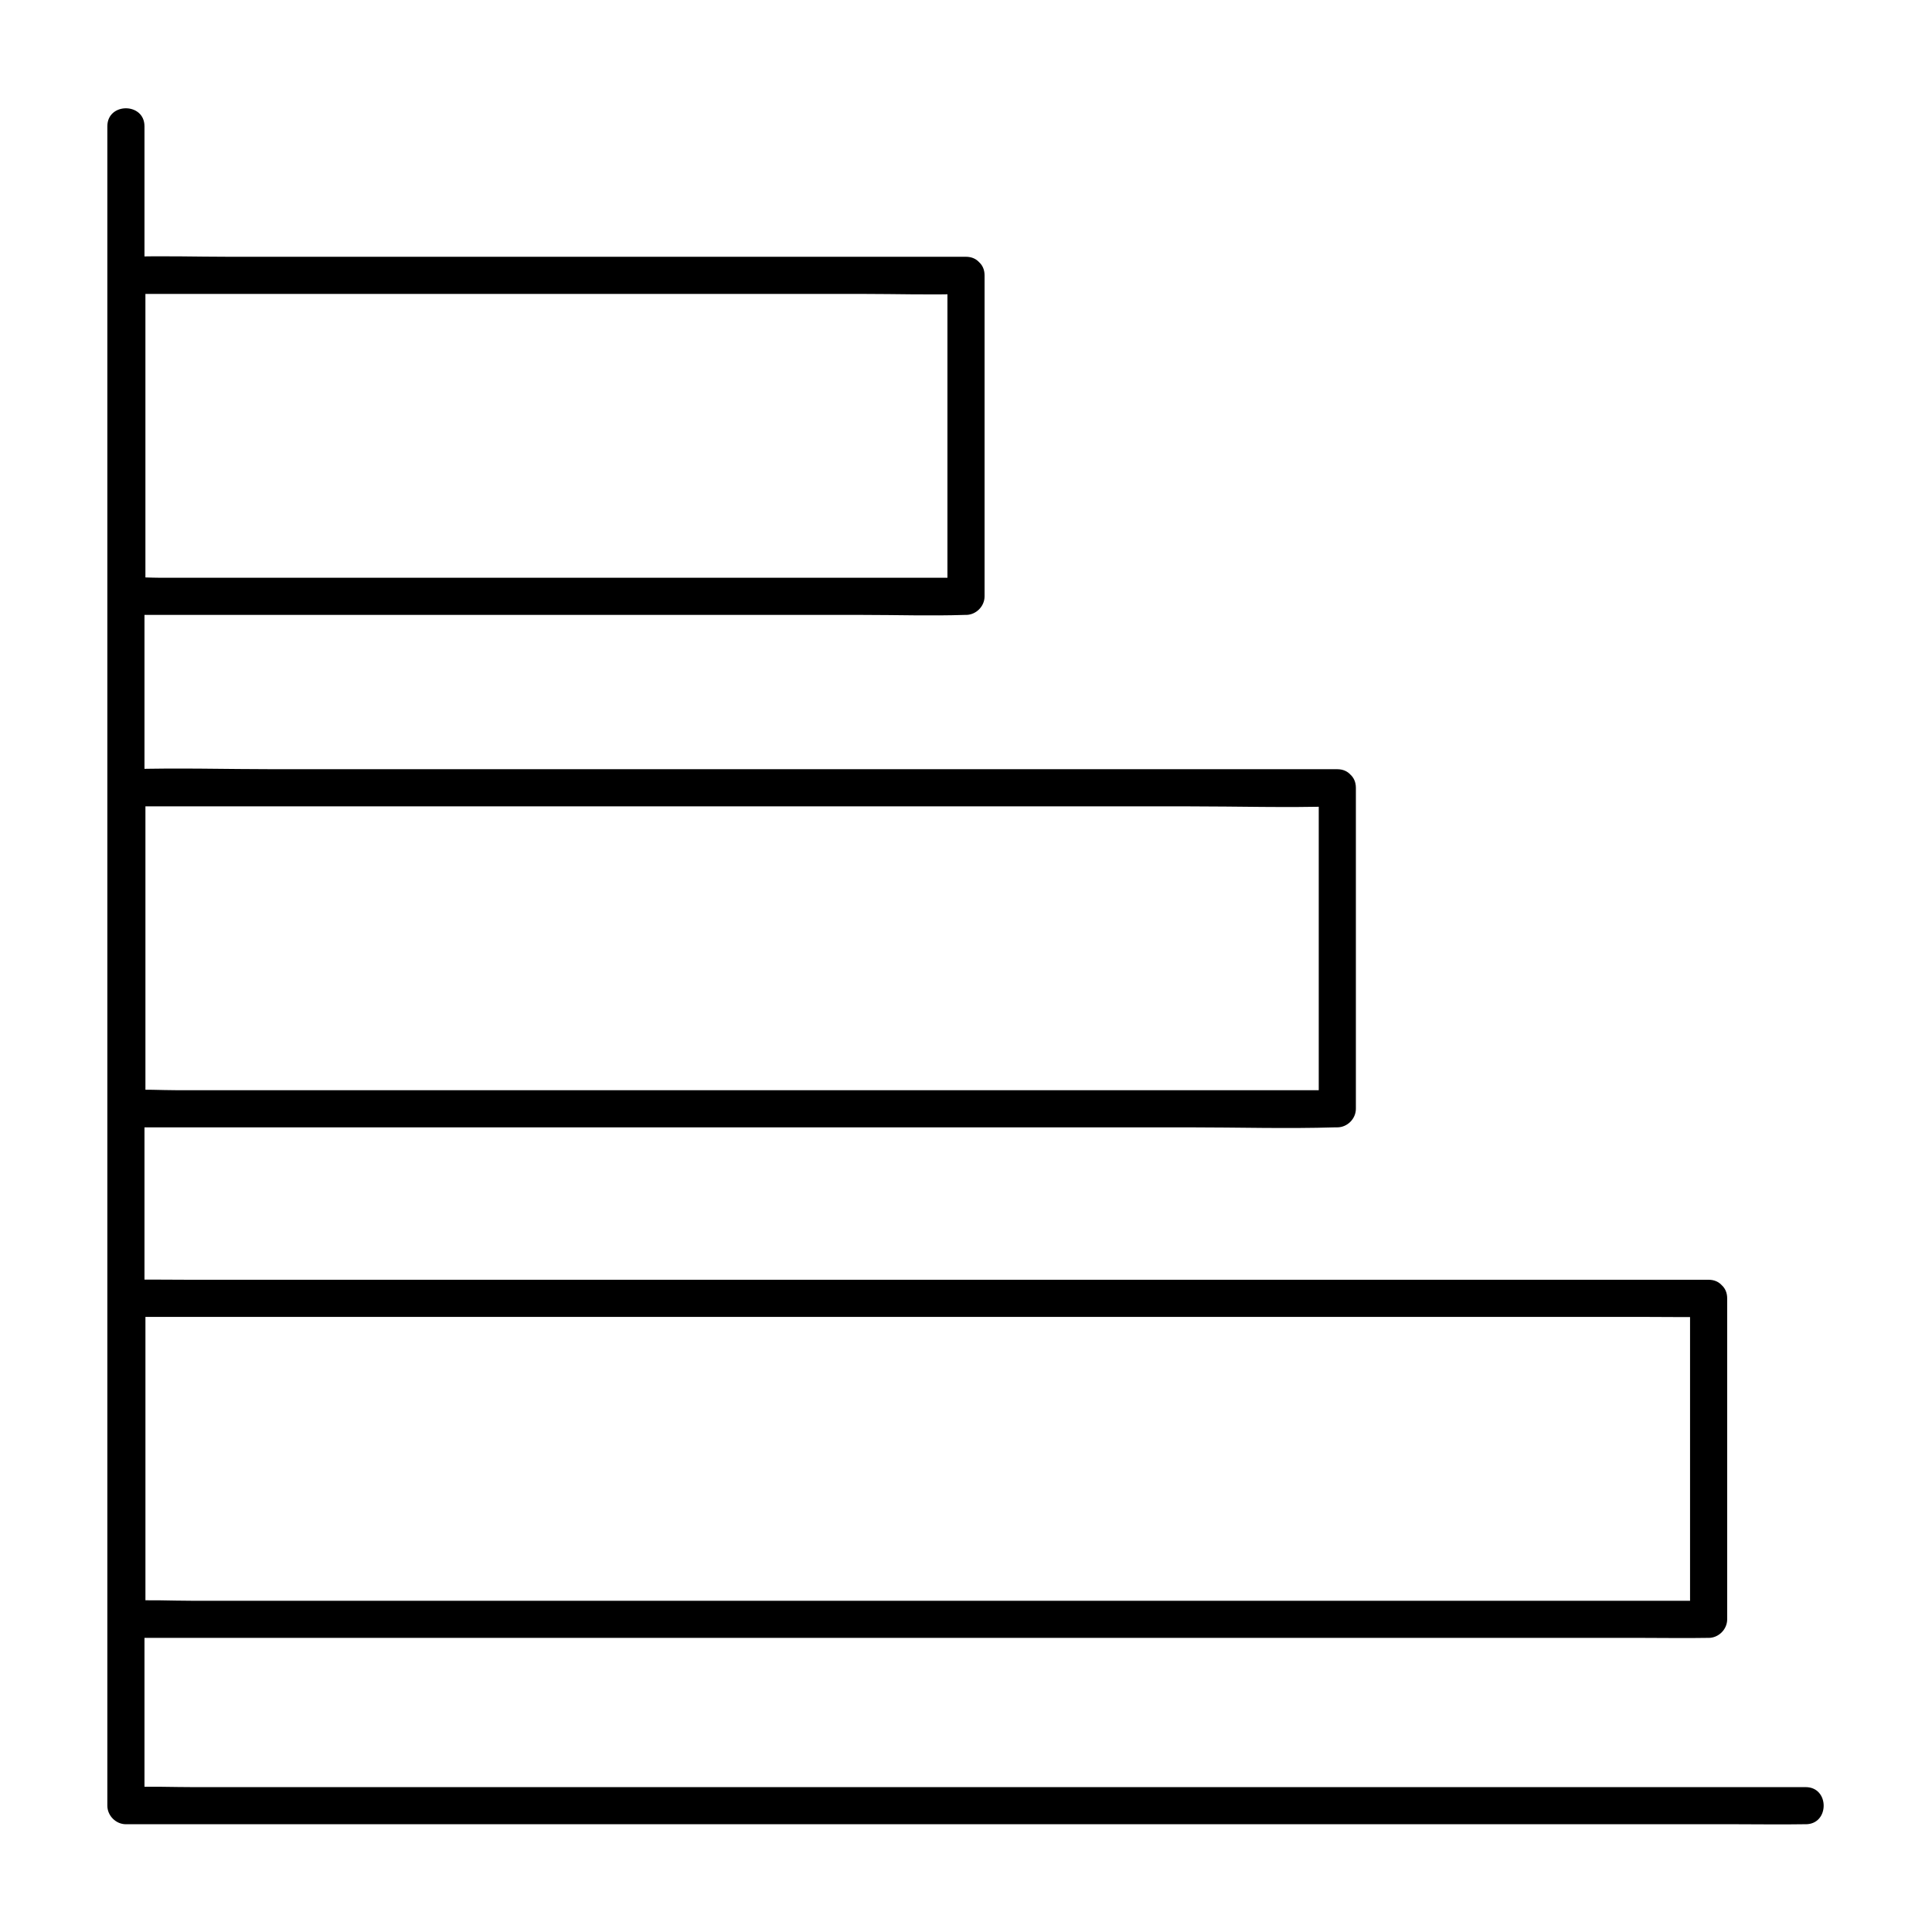
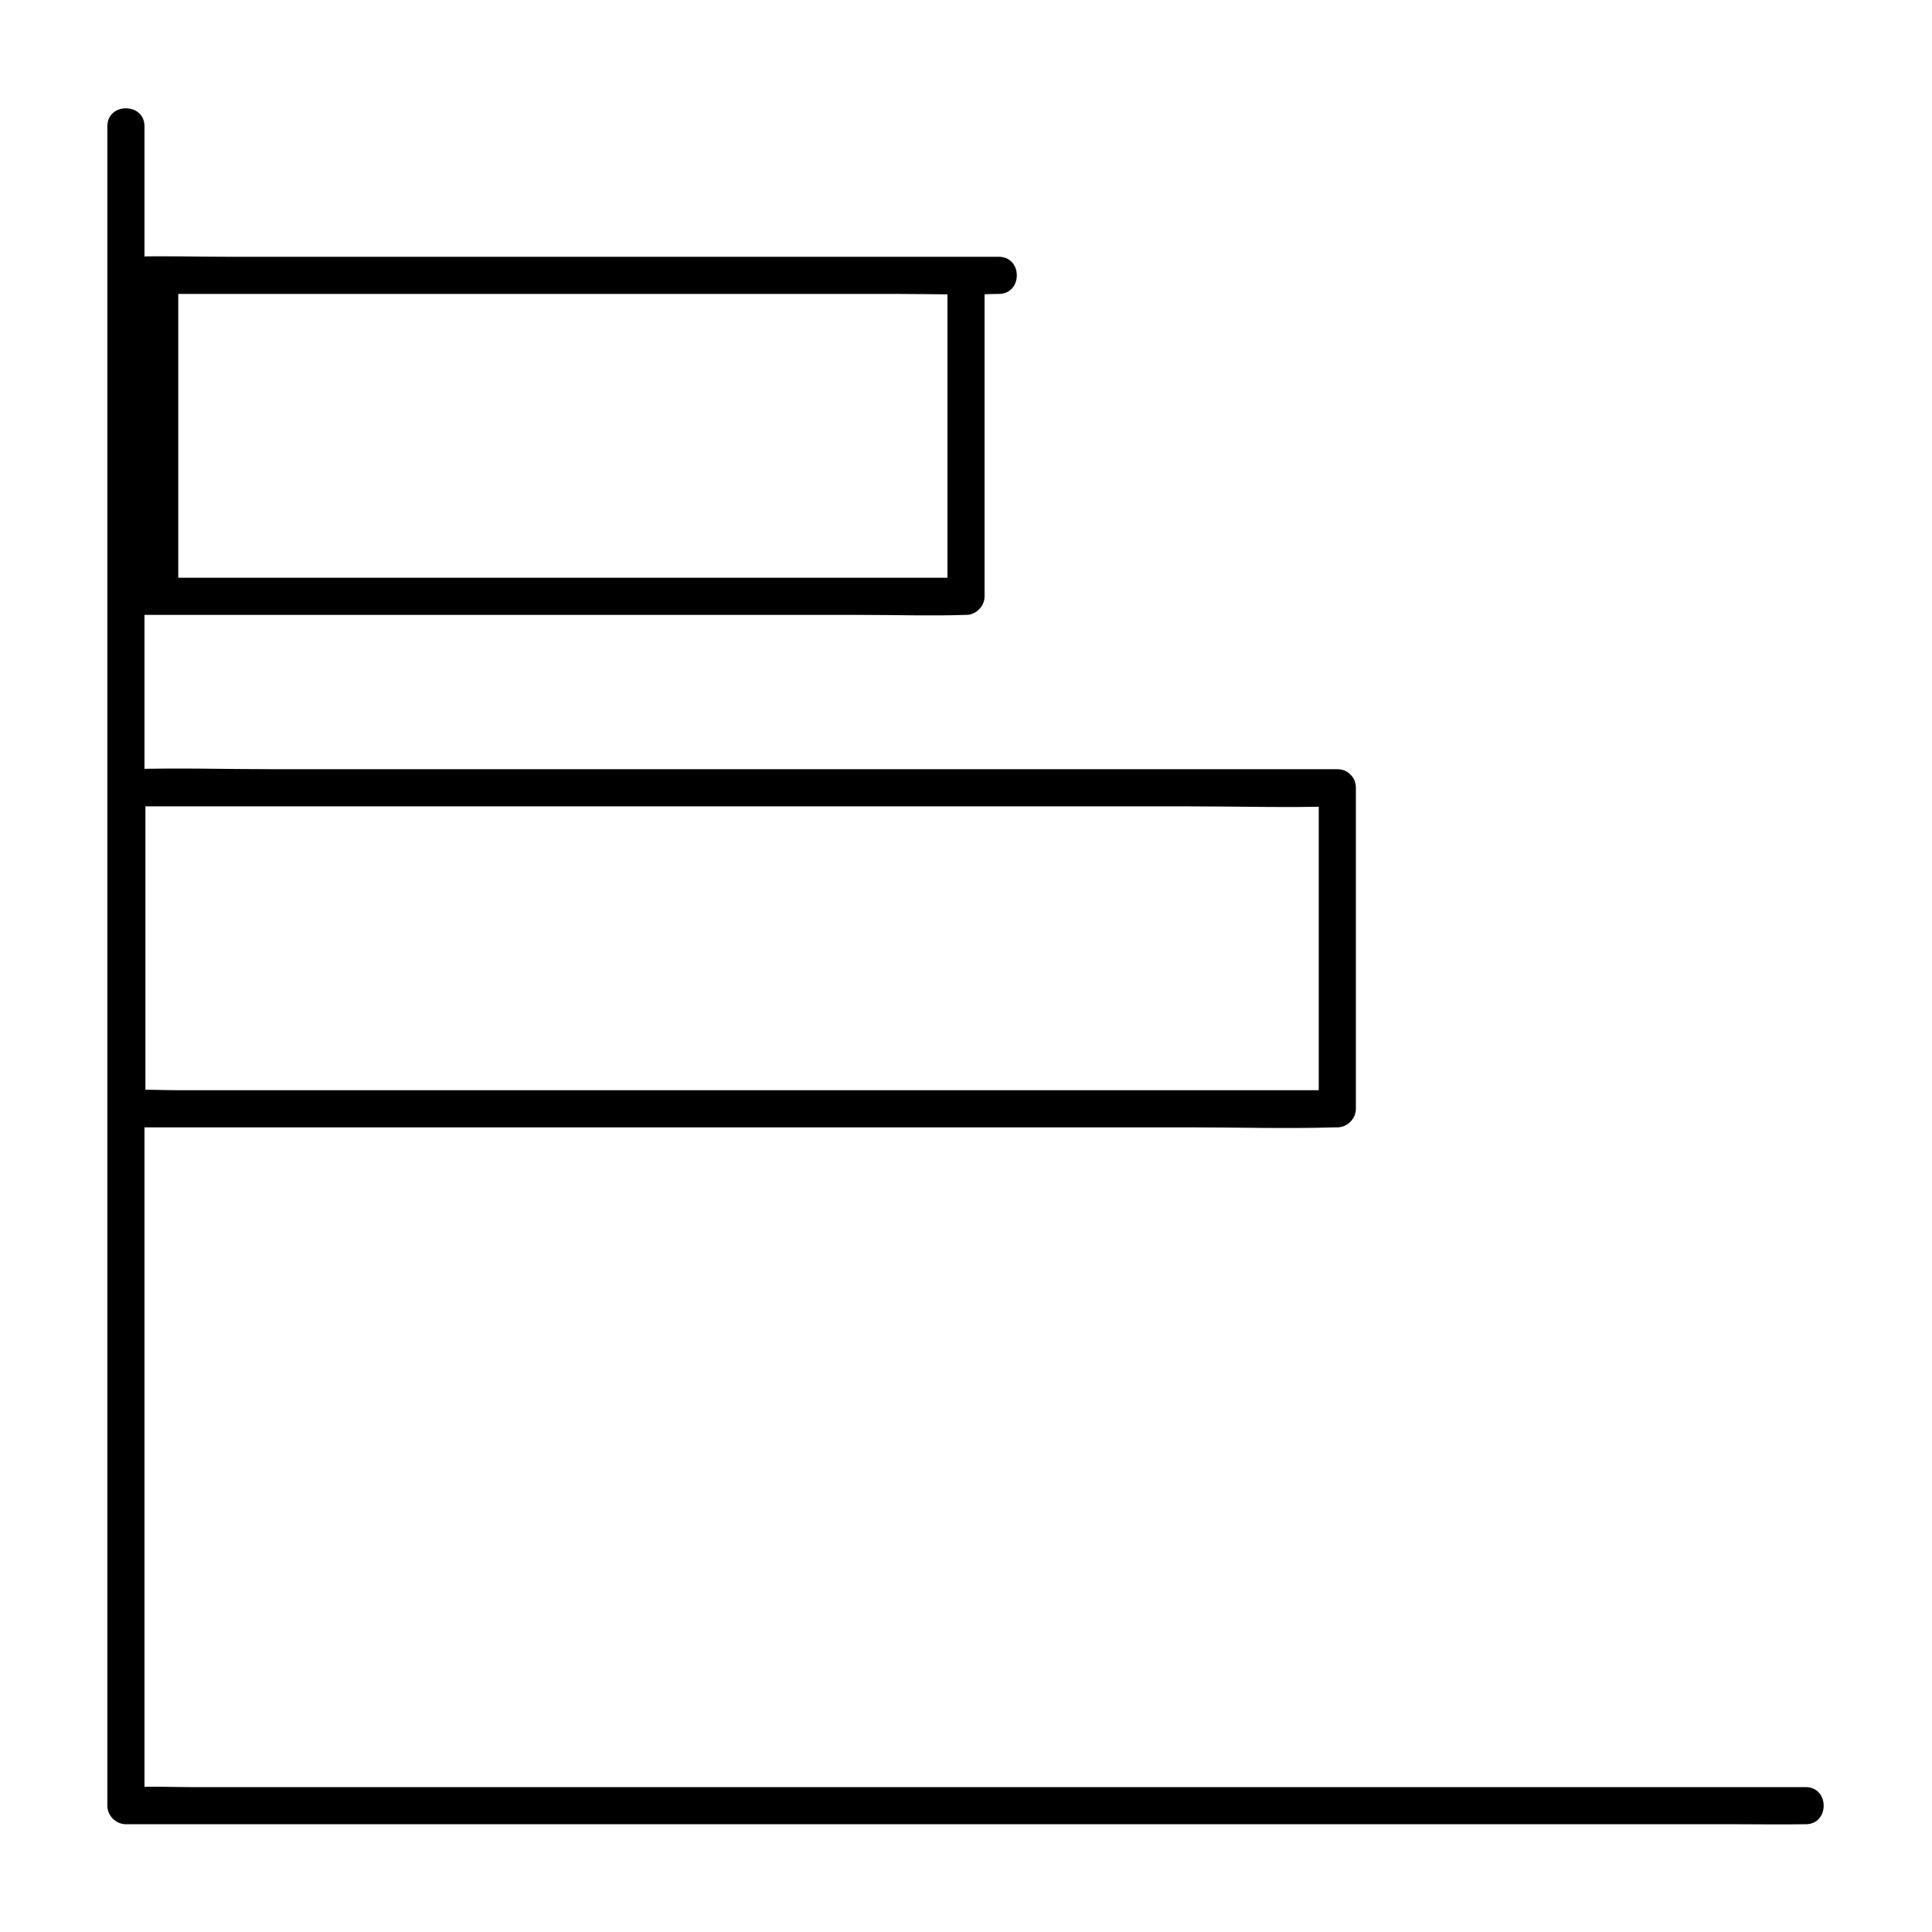
<svg xmlns="http://www.w3.org/2000/svg" fill="#000000" width="800px" height="800px" version="1.1" viewBox="144 144 512 512">
  <g>
    <path d="m622.53 617.61h-11.906-32.375-47.922-58.449-64.008-64.648-60.27-50.922-36.508c-5.758 0-11.609-0.246-17.418 0h-0.738c1.625 1.625 3.297 3.297 4.922 4.922v-47.332-36.949-49.645-42.164-40.246-45.512-45.953-37.441-49.051-45.02-5.758c0-6.348-9.84-6.348-9.84 0v47.773 36.113 50.773 43.59 34.883 53.285 41.574 36.898 50.234 44.082 5.856c0 2.656 2.262 4.922 4.922 4.922h11.906 32.375 47.922 58.449 64.008 64.648 60.27 50.922 36.508c5.805 0 11.609 0.098 17.418 0h0.738c6.344 0.004 6.344-9.836-0.004-9.836z" />
-     <path d="m596.8 483.15h-11.266-30.453-45.215-54.906-60.418-60.715-56.828-47.871-34.539c-5.41 0-10.875-0.098-16.285 0h-0.688c-2.656 0-4.922 2.262-4.922 4.922v28.781 45.656 10.629c0 2.656 2.262 4.922 4.922 4.922h11.266 30.453 45.215 54.906 60.418 60.715 56.828 47.871 34.539c5.41 0 10.875 0.098 16.285 0h0.688c2.656 0 4.922-2.262 4.922-4.922v-28.781-45.656-10.629c0-6.348-9.84-6.348-9.84 0v28.781 45.656 10.629c1.625-1.625 3.297-3.297 4.922-4.922h-11.266-30.453-45.215-54.906-60.418-60.715-56.828-47.871-34.539c-5.41 0-10.875-0.297-16.285 0h-0.688l4.922 4.922v-28.781-45.656-10.629c-1.625 1.625-3.297 3.297-4.922 4.922h11.266 30.453 45.215 54.906 60.418 60.715 56.828 47.871 34.539c5.41 0 10.875 0.098 16.285 0h0.688c6.34-0.004 6.34-9.844-0.004-9.844z" />
    <path d="m498.4 347.85h-31.93-76.652-92.742-80.098c-12.941 0-25.93-0.395-38.82 0h-0.543c-2.656 0-4.922 2.262-4.922 4.922v28.781 45.656 10.629c0 2.656 2.262 4.922 4.922 4.922h31.93 76.652 92.742 80.098c12.941 0 25.93 0.395 38.82 0h0.543c2.656 0 4.922-2.262 4.922-4.922v-28.781-45.656-10.629c0-6.348-9.84-6.348-9.84 0v28.781 45.656 10.629c1.625-1.625 3.297-3.297 4.922-4.922h-31.93-76.652-92.742-80.098-26.273c-4.133 0-8.414-0.297-12.547 0h-0.543c1.625 1.625 3.297 3.297 4.922 4.922v-28.781-45.656-10.629c-1.625 1.625-3.297 3.297-4.922 4.922h31.93 76.652 92.742 80.098c12.941 0 25.93 0.395 38.82 0h0.543c6.344-0.004 6.344-9.844-0.004-9.844z" />
-     <path d="m400 212.05h-22.141-53.184-64.109-55.598c-8.953 0-18.008-0.297-26.961 0h-0.395c-2.656 0-4.922 2.262-4.922 4.922v28.781 45.656 10.629c0 2.656 2.262 4.922 4.922 4.922h22.141 53.184 64.109 55.598c8.953 0 18.008 0.297 26.961 0h0.395c2.656 0 4.922-2.262 4.922-4.922v-28.781-45.656-10.629c0-6.348-9.84-6.348-9.84 0v28.781 45.656 10.629l4.922-4.922h-22.141-53.184-64.109-55.598-18.254c-2.856 0-5.856-0.246-8.707 0h-0.395c1.625 1.625 3.297 3.297 4.922 4.922v-28.781-45.656-10.629c-1.625 1.625-3.297 3.297-4.922 4.922h22.141 53.184 64.109 55.598c8.953 0 18.008 0.297 26.961 0h0.395c6.34-0.004 6.34-9.844-0.004-9.844z" />
+     <path d="m400 212.05h-22.141-53.184-64.109-55.598c-8.953 0-18.008-0.297-26.961 0h-0.395c-2.656 0-4.922 2.262-4.922 4.922v28.781 45.656 10.629c0 2.656 2.262 4.922 4.922 4.922h22.141 53.184 64.109 55.598c8.953 0 18.008 0.297 26.961 0h0.395c2.656 0 4.922-2.262 4.922-4.922v-28.781-45.656-10.629c0-6.348-9.84-6.348-9.84 0v28.781 45.656 10.629l4.922-4.922h-22.141-53.184-64.109-55.598-18.254h-0.395c1.625 1.625 3.297 3.297 4.922 4.922v-28.781-45.656-10.629c-1.625 1.625-3.297 3.297-4.922 4.922h22.141 53.184 64.109 55.598c8.953 0 18.008 0.297 26.961 0h0.395c6.34-0.004 6.34-9.844-0.004-9.844z" />
  </g>
</svg>